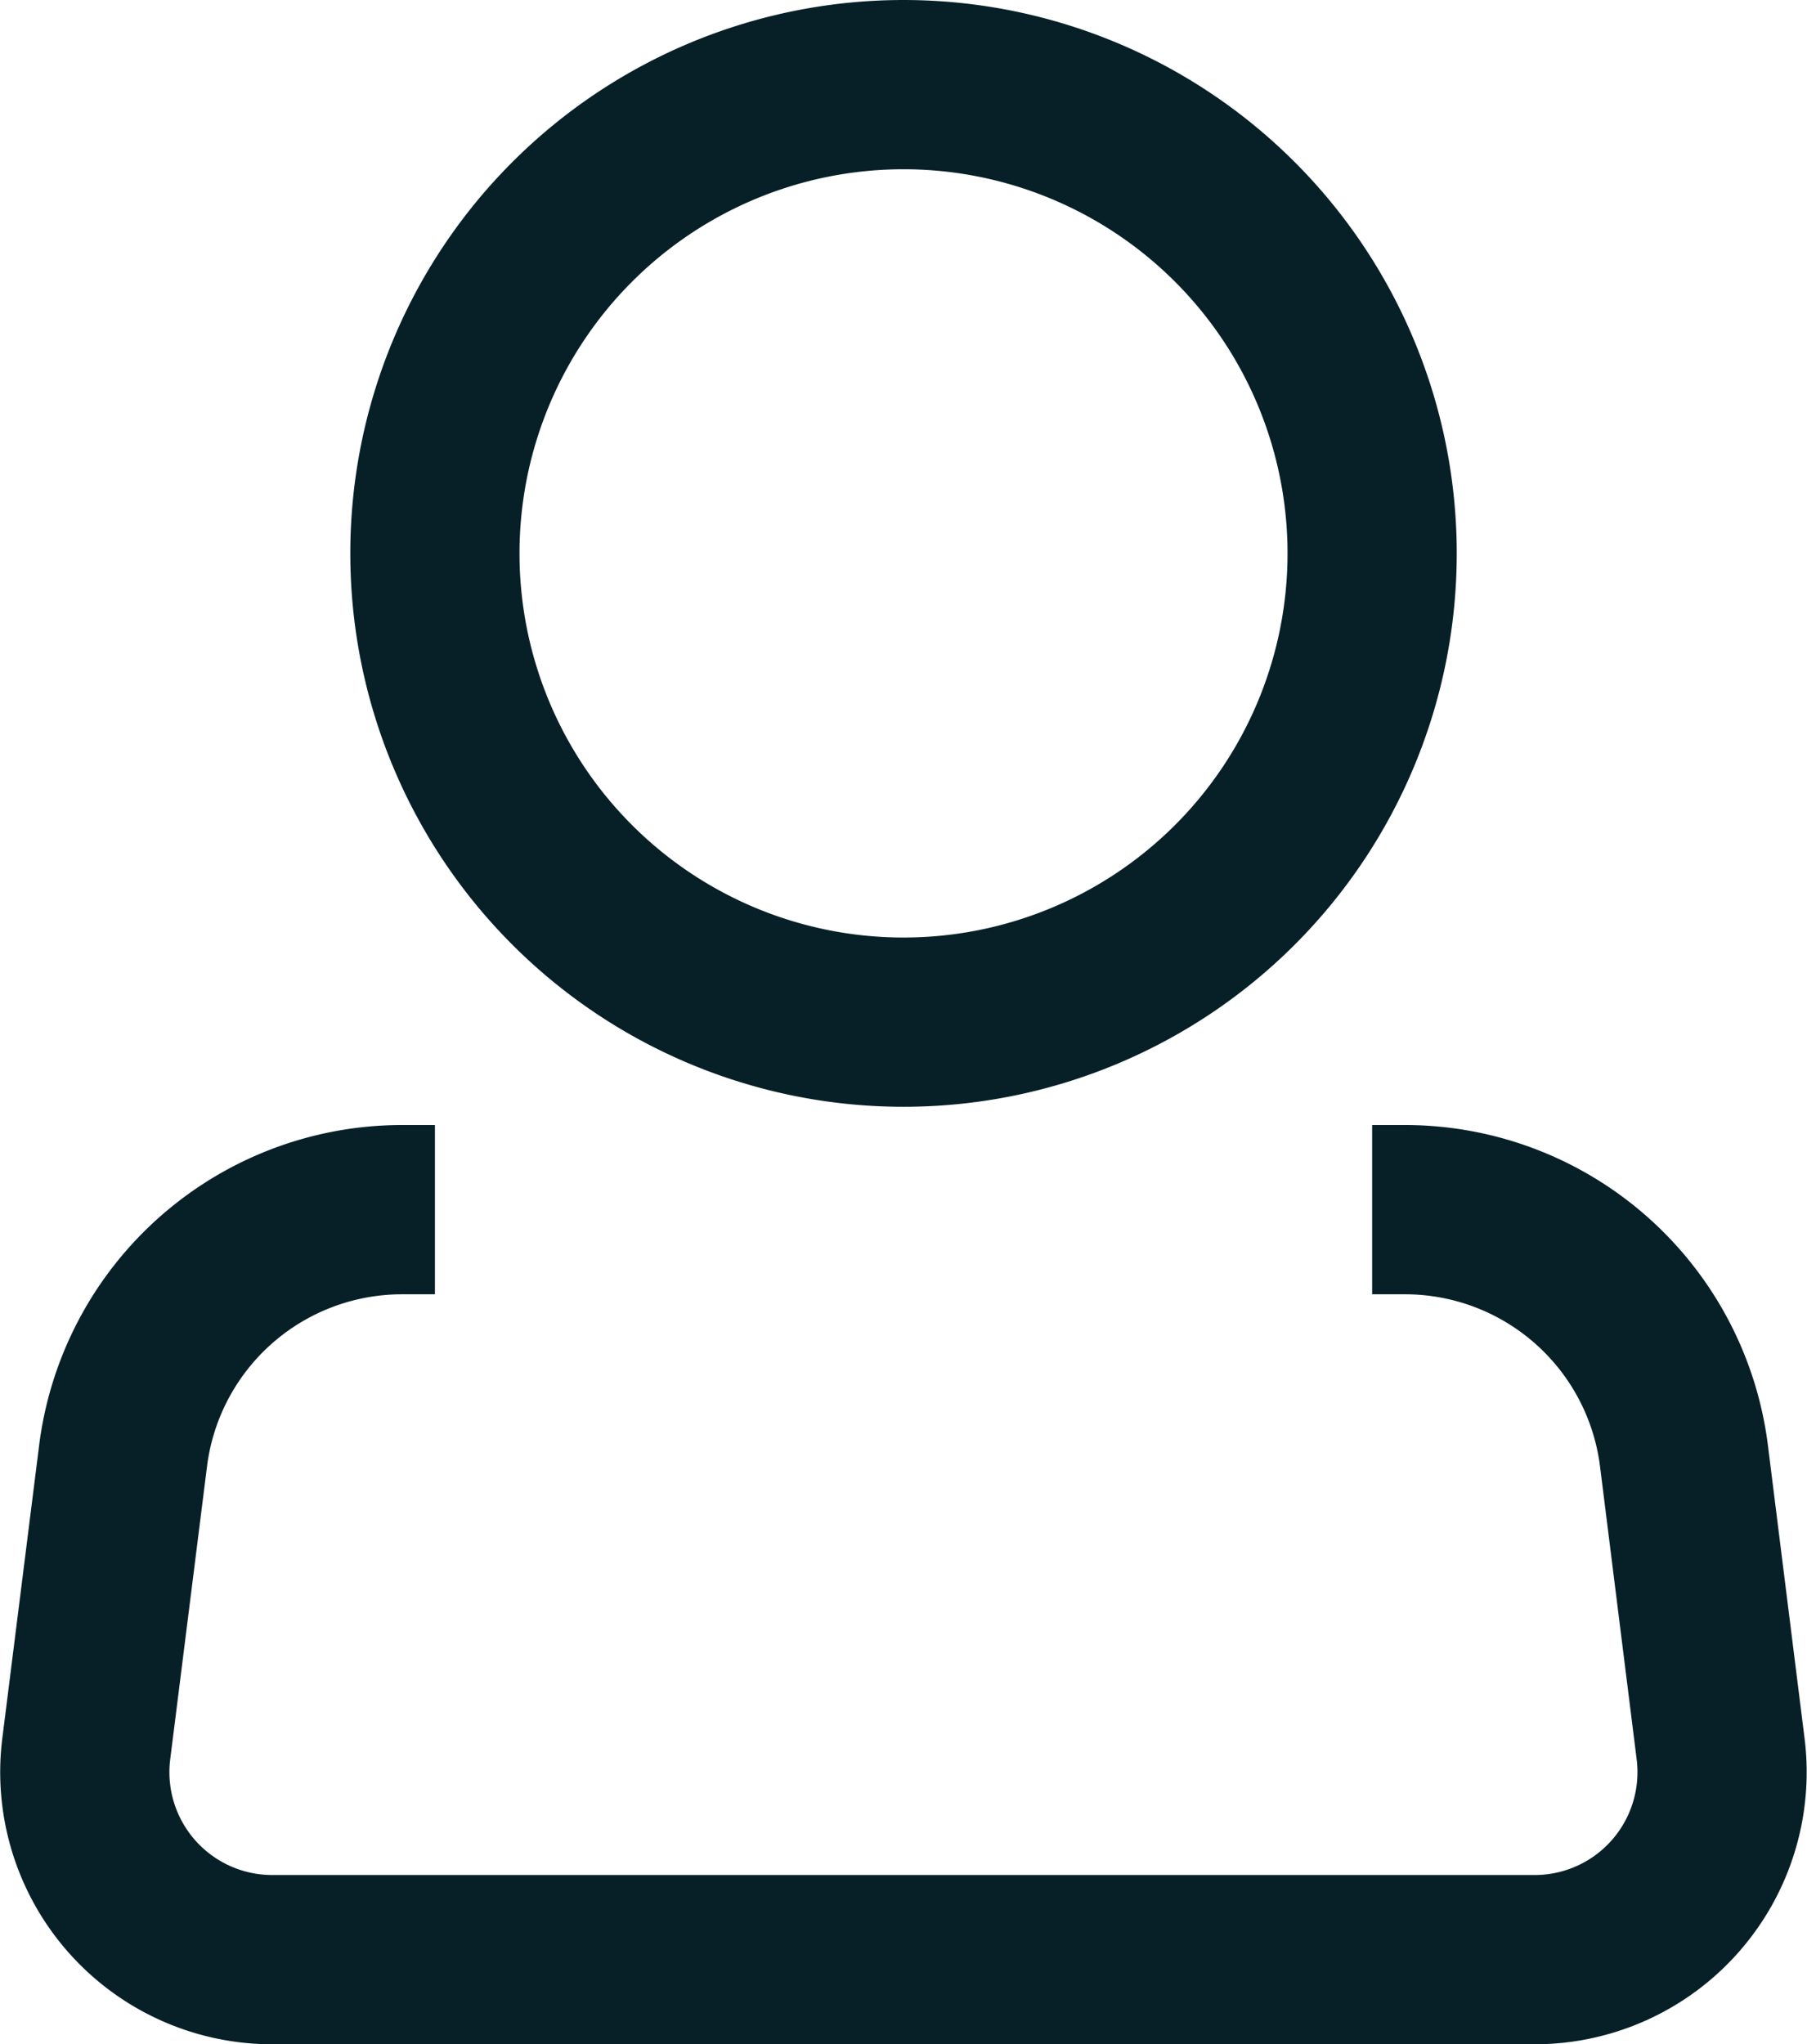
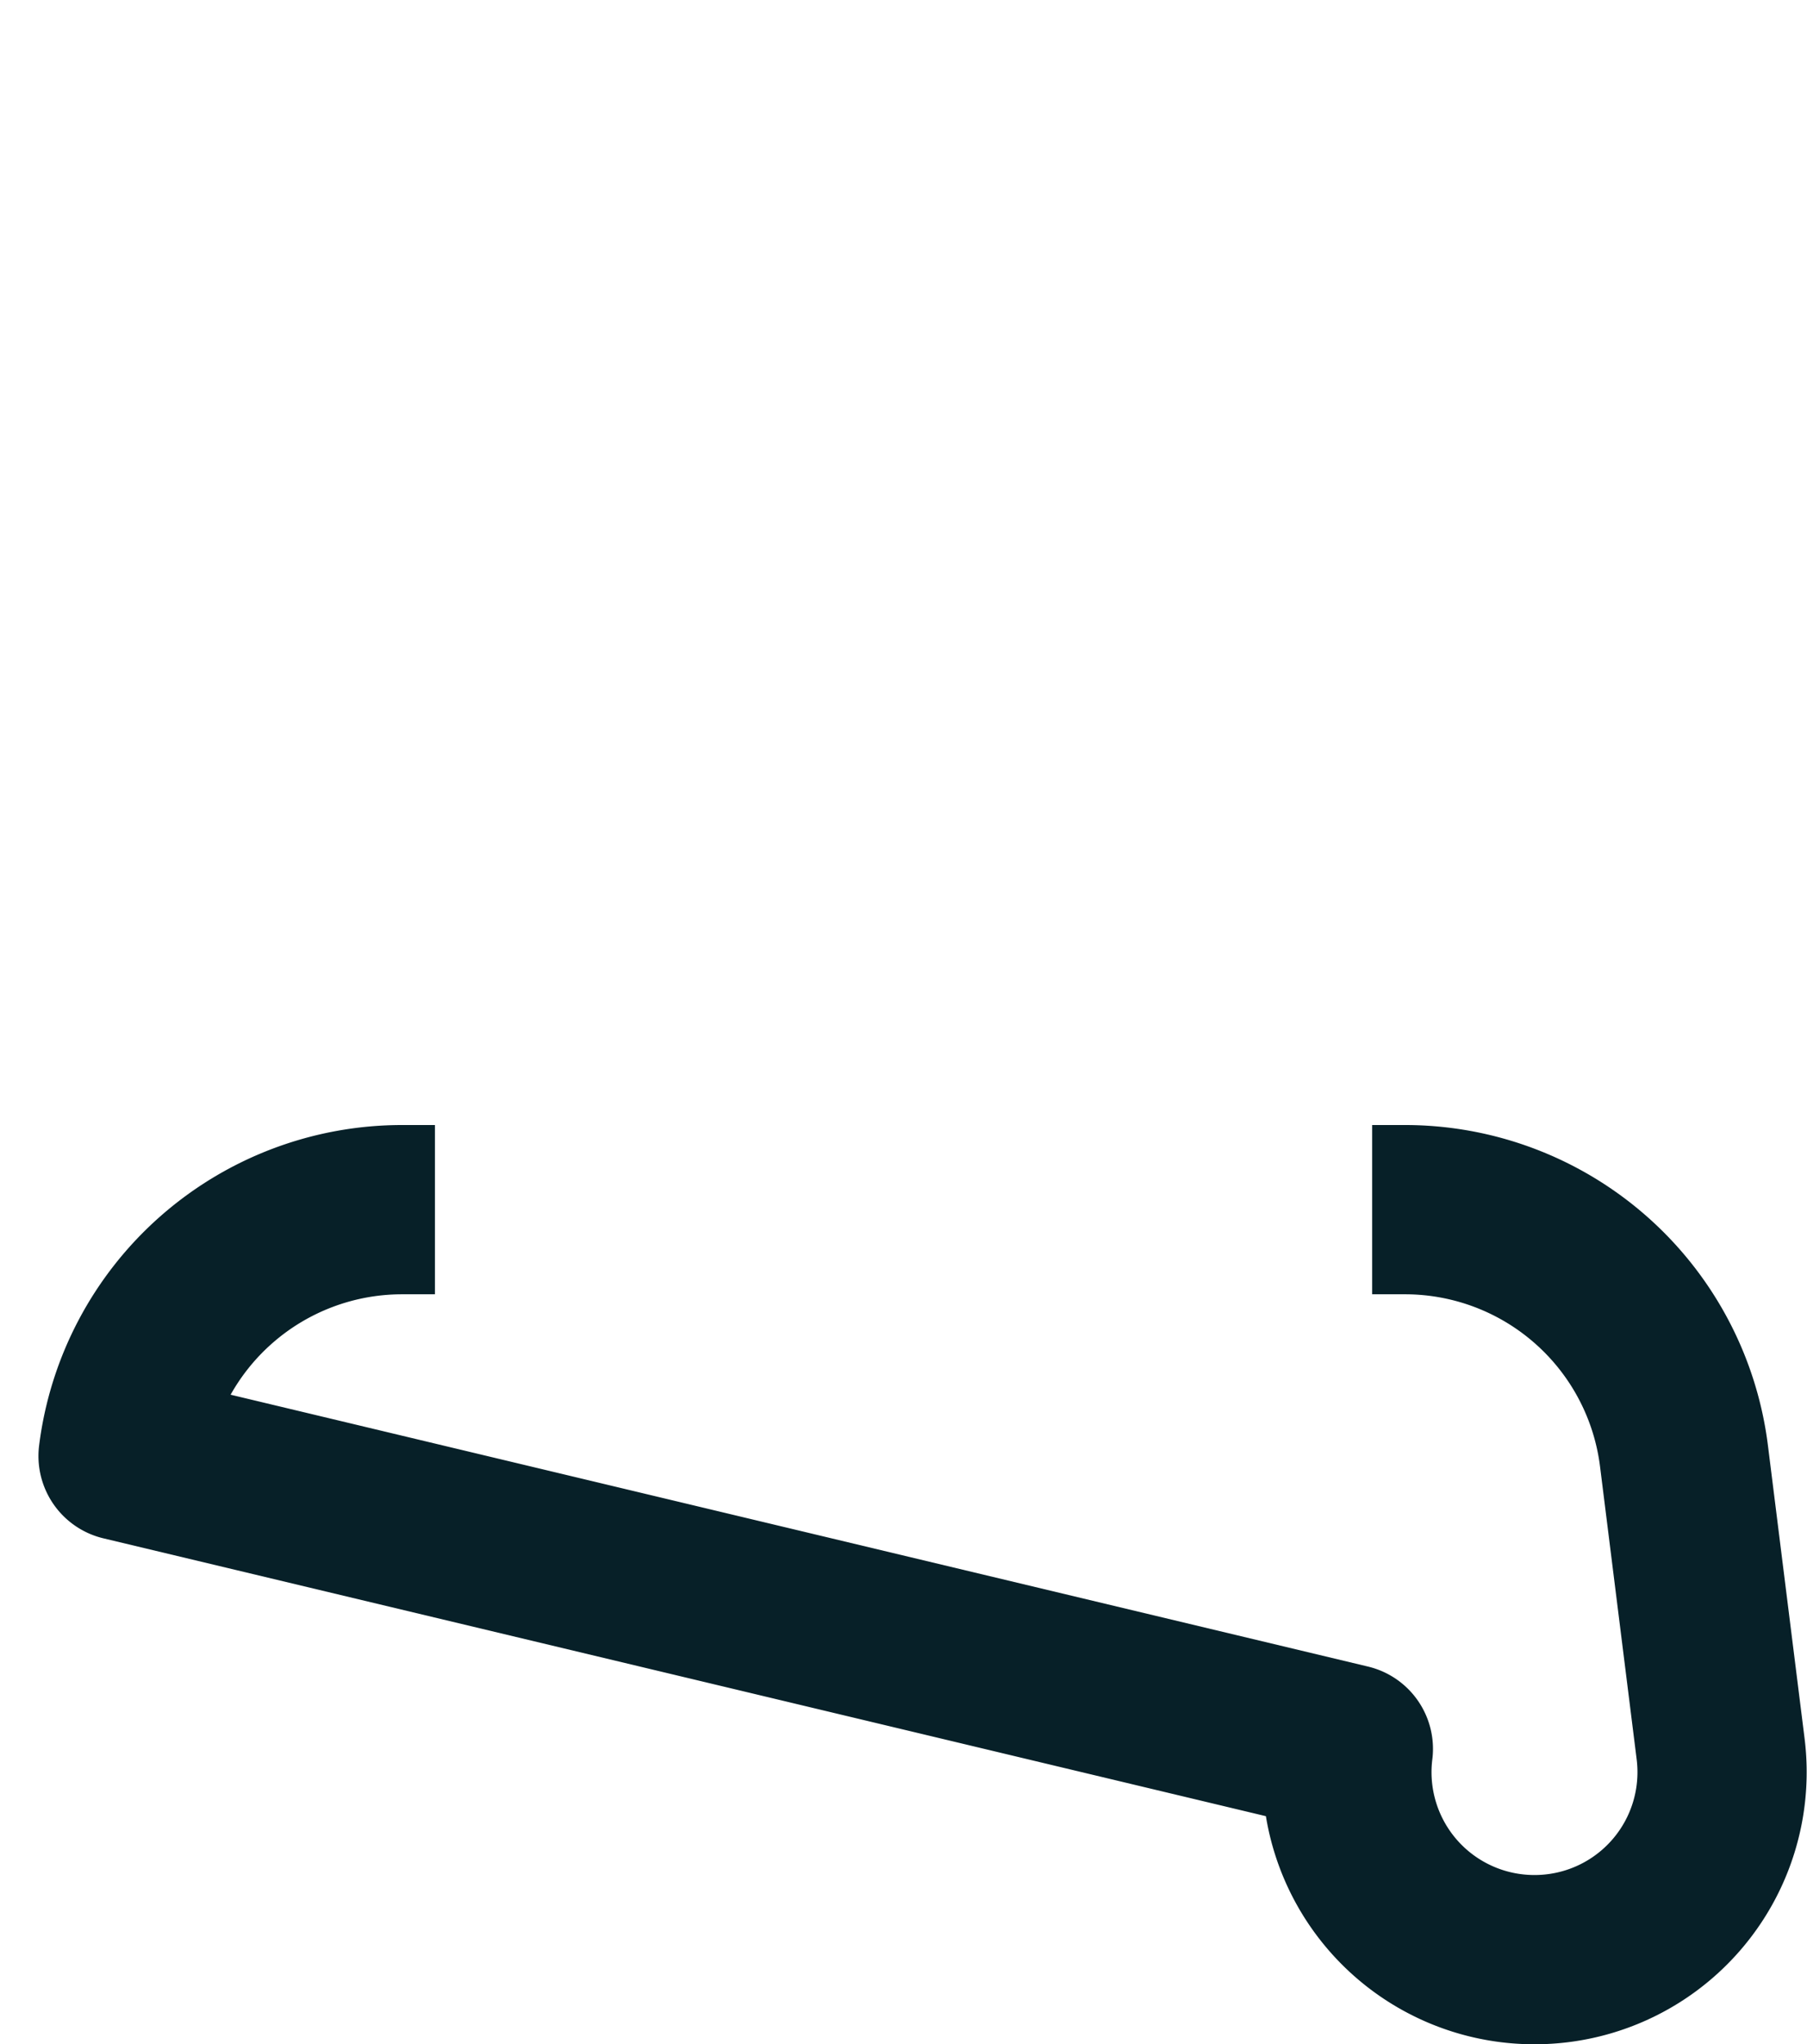
<svg xmlns="http://www.w3.org/2000/svg" viewBox="0 0 42.717 48.311">
  <g id="Icon_akar-person" data-name="Icon akar-person" transform="translate(-2.891 -1)">
-     <path id="Pfad_20" data-name="Pfad 20" d="M32.656,14.078A11.078,11.078,0,1,1,21.578,3,11.078,11.078,0,0,1,32.656,14.078Z" transform="translate(2.672 0)" fill="none" stroke="#072028" stroke-width="4" />
-     <path id="Pfad_21" data-name="Pfad 21" d="M35.328,21h.78A6.647,6.647,0,0,1,42.7,26.822l.866,6.921a4.431,4.431,0,0,1-4.4,4.981H9.33a4.431,4.431,0,0,1-4.4-4.981L5.8,26.822A6.647,6.647,0,0,1,12.395,21h.778" transform="translate(0 8.587)" fill="none" stroke="#072028" strokeLinecap="round" stroke-linejoin="round" stroke-width="4" />
+     <path id="Pfad_21" data-name="Pfad 21" d="M35.328,21h.78A6.647,6.647,0,0,1,42.7,26.822l.866,6.921a4.431,4.431,0,0,1-4.4,4.981a4.431,4.431,0,0,1-4.4-4.981L5.8,26.822A6.647,6.647,0,0,1,12.395,21h.778" transform="translate(0 8.587)" fill="none" stroke="#072028" strokeLinecap="round" stroke-linejoin="round" stroke-width="4" />
  </g>
</svg>